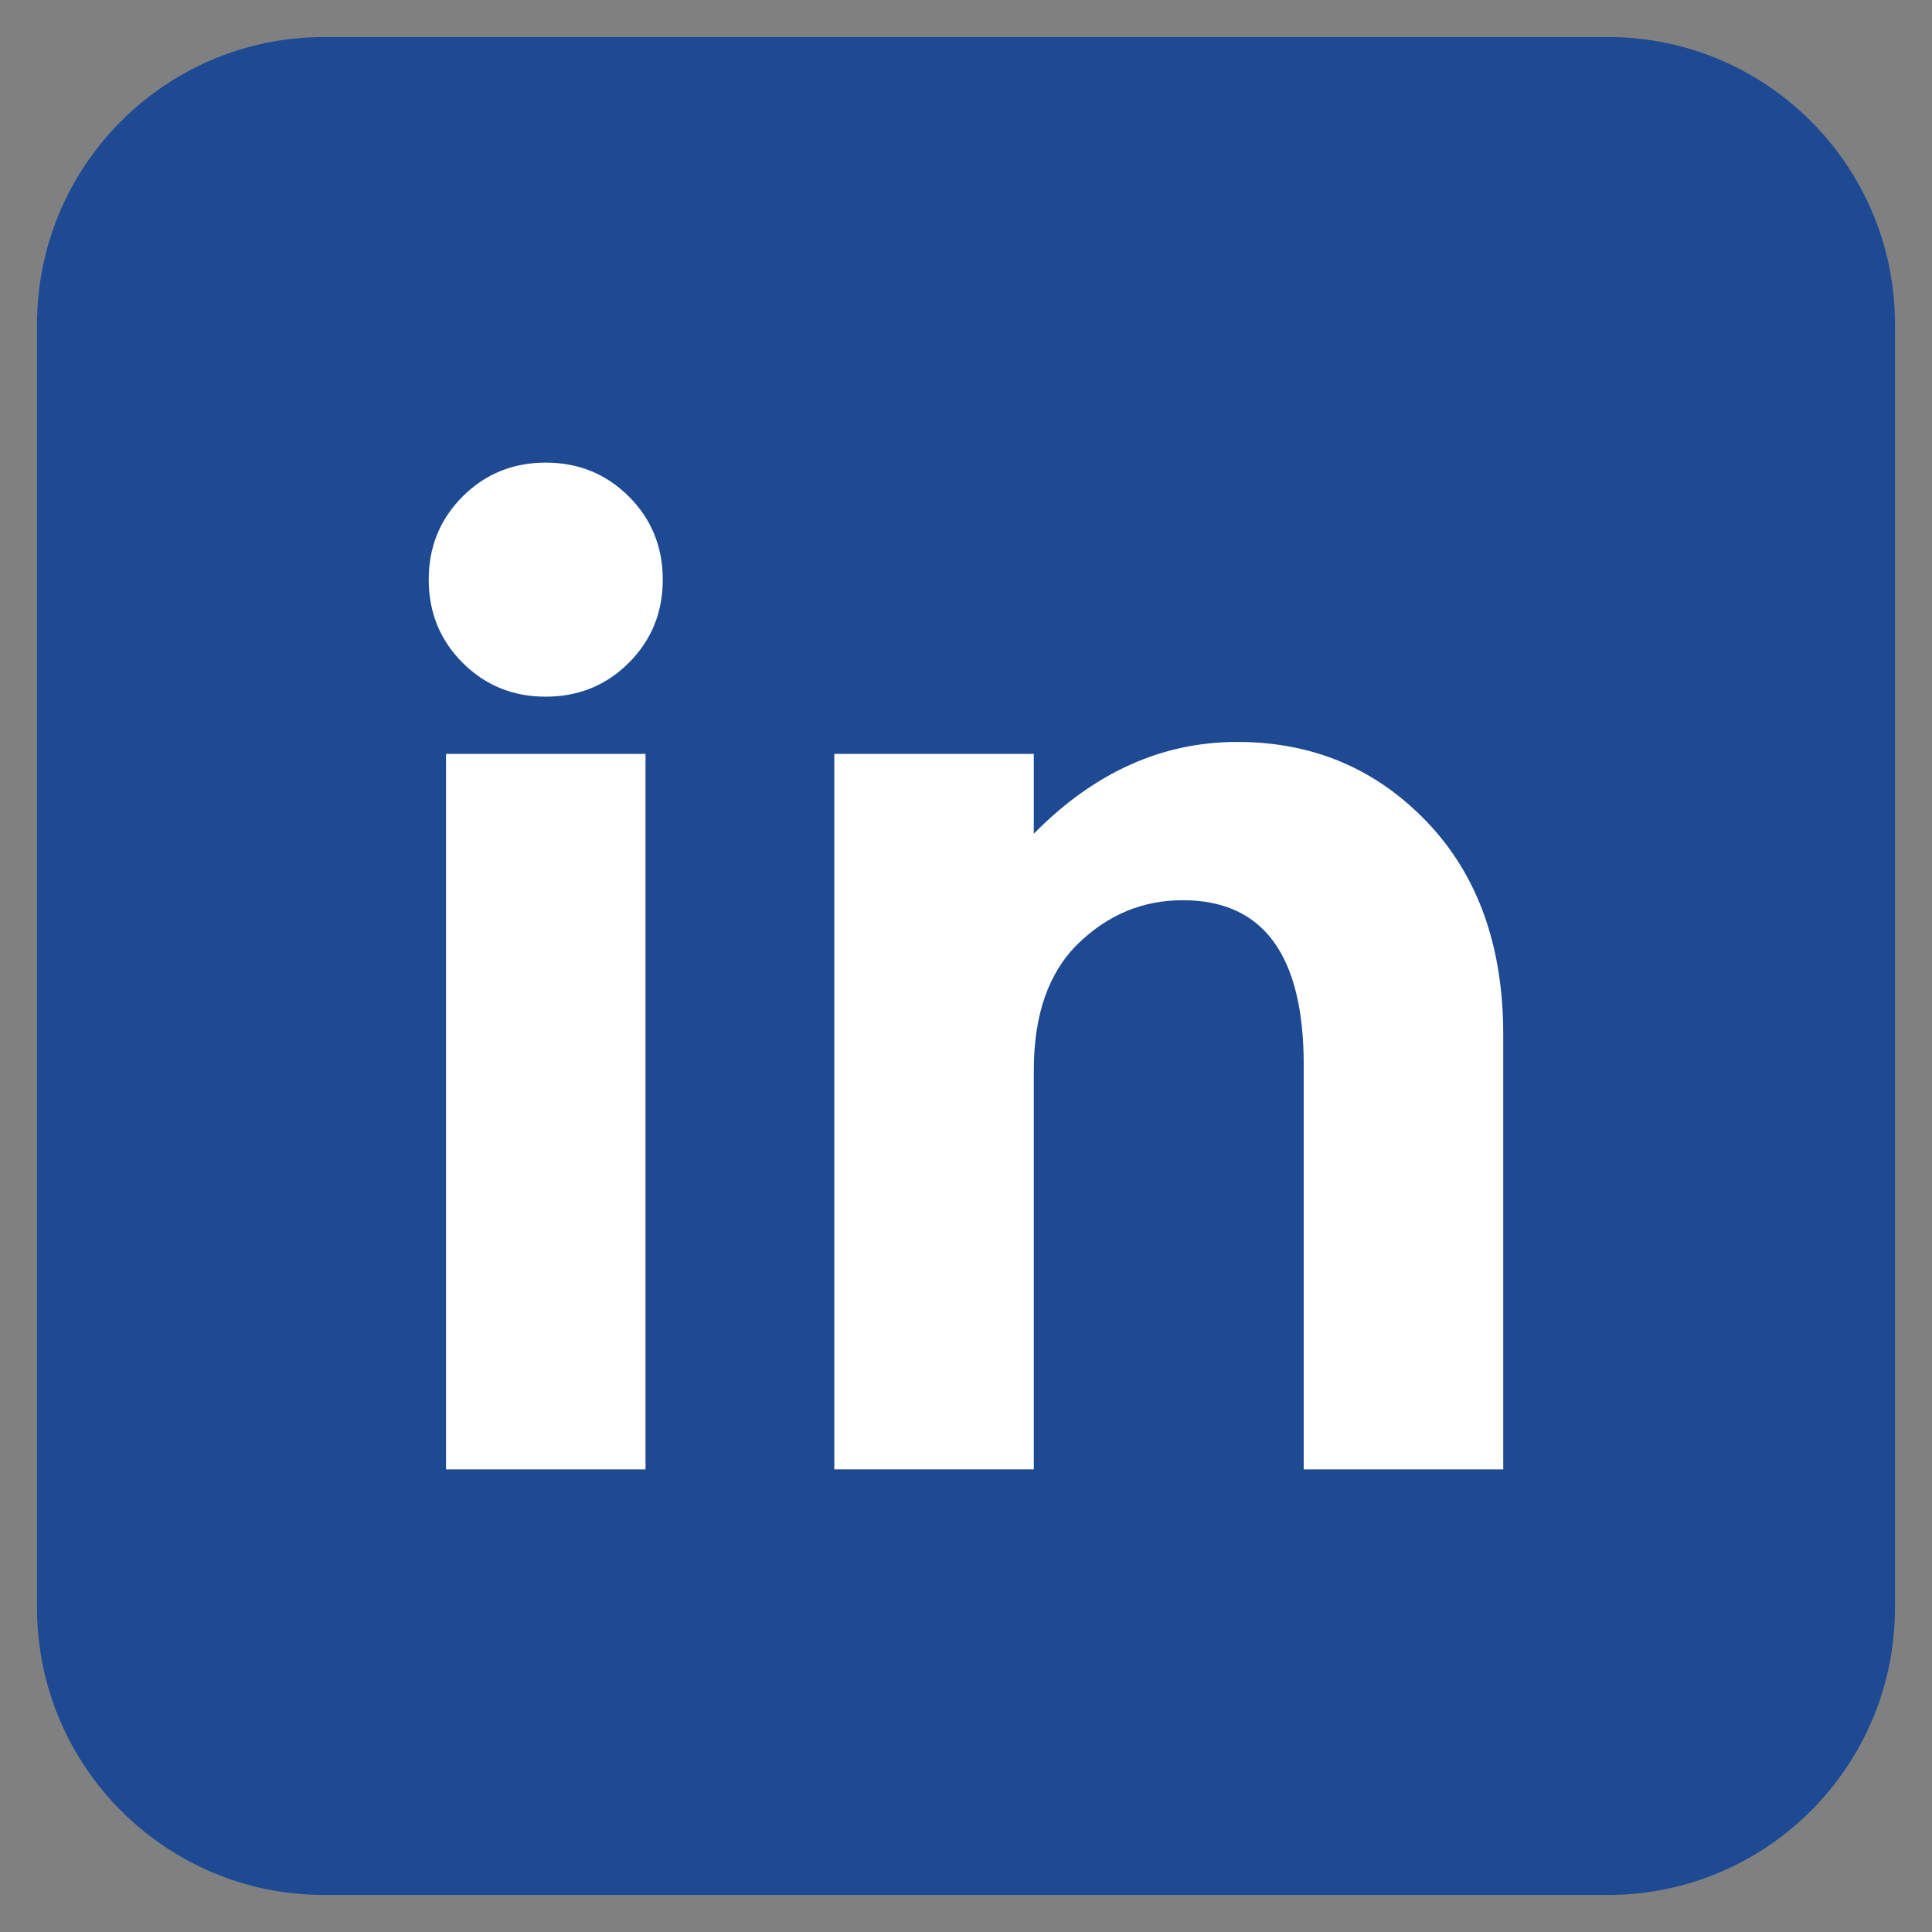
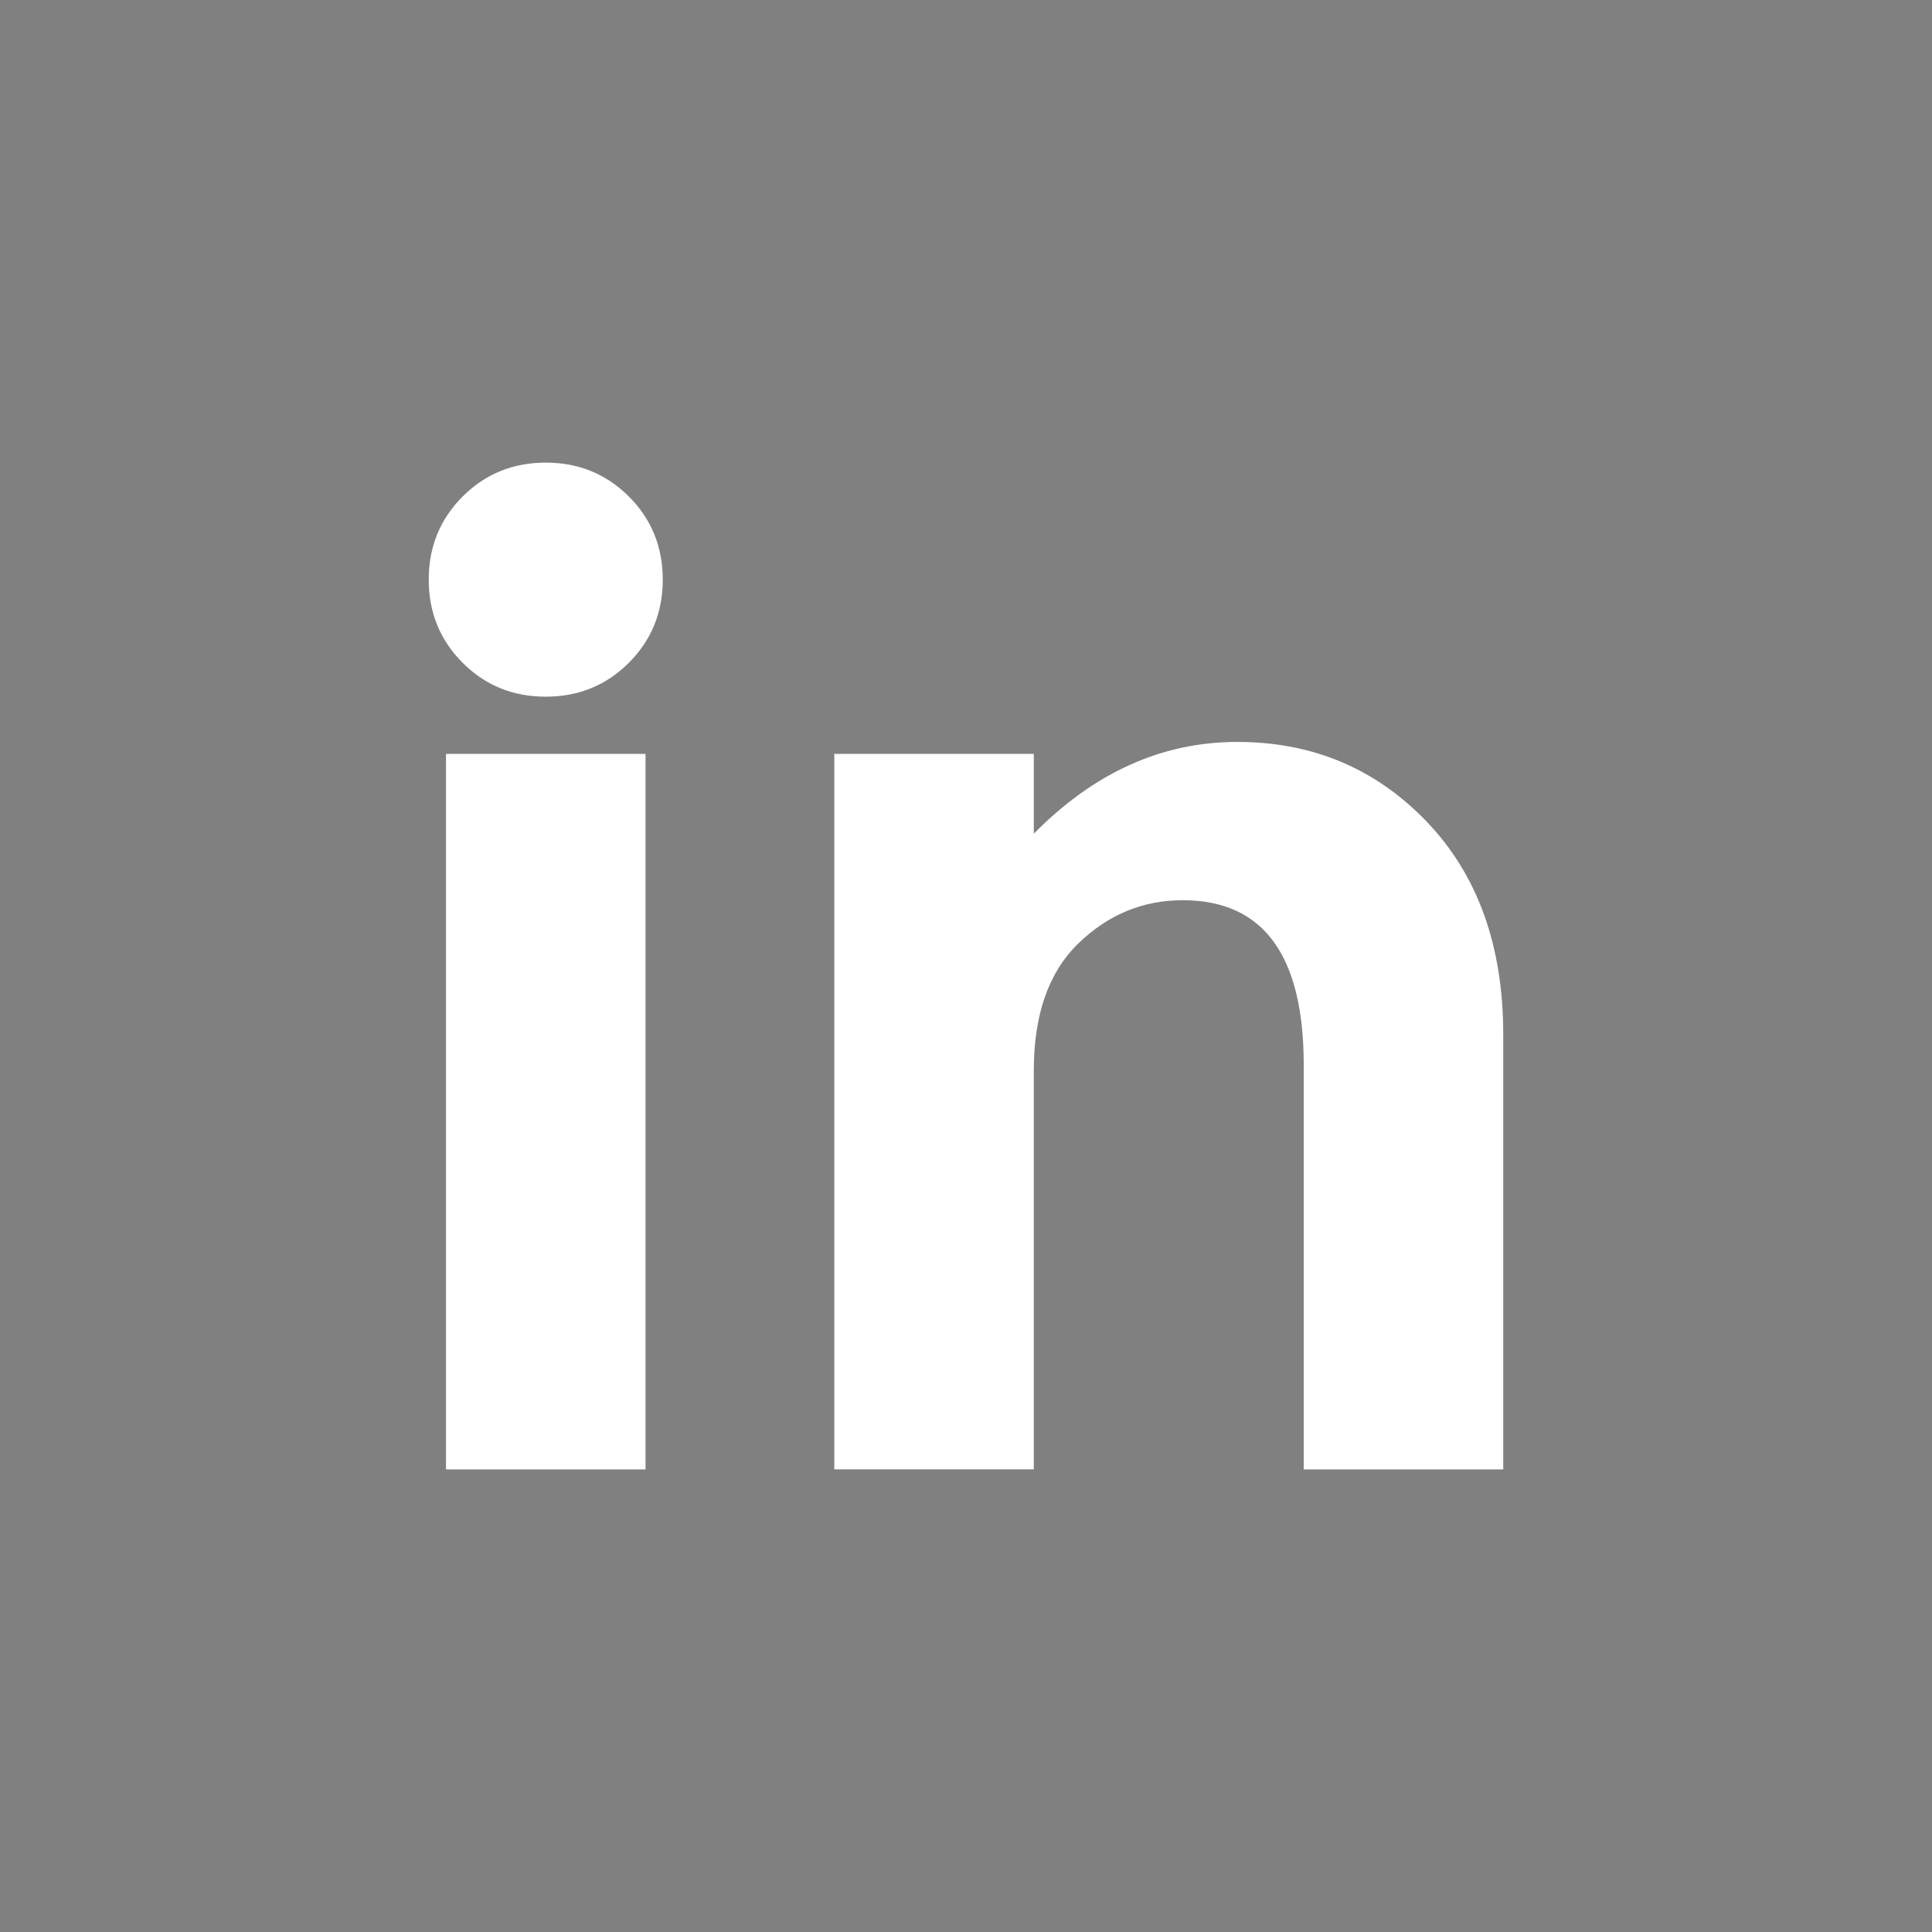
<svg xmlns="http://www.w3.org/2000/svg" version="1.1" id="Capa_1" x="0px" y="0px" viewBox="0 0 42 42" style="enable-background:new 0 0 42 42;" xml:space="preserve">
  <rect x="0" y="0" width="42" height="42" fill="#808080" stroke="none" />
  <style type="text/css">
	.st0{fill-rule:evenodd;clip-rule:evenodd;fill:#1E4A94;}
	.st1{fill:#FFFFFF;}
</style>
  <g>
-     <path class="st0" d="M34.953,41.195H7.047c-3.447,0-6.242-2.795-6.242-6.242V7.047   c0-3.447,2.795-6.242,6.242-6.242h27.906c3.447,0,6.242,2.795,6.242,6.242v27.906   C41.195,38.4,38.4,41.195,34.953,41.195z" />
    <g>
      <path class="st1" d="M10.057,14.408c-0.491-0.491-0.737-1.094-0.737-1.807    c0-0.713,0.246-1.315,0.737-1.807c0.491-0.491,1.094-0.737,1.807-0.737    c0.713,0,1.315,0.246,1.807,0.737c0.491,0.491,0.737,1.094,0.737,1.807    c0,0.713-0.246,1.315-0.737,1.807c-0.491,0.491-1.094,0.737-1.807,0.737    C11.151,15.146,10.549,14.9,10.057,14.408z M14.033,31.943H9.696V16.389h4.337    V31.943z" />
      <path class="st1" d="M22.474,23.269v8.673h-4.337V16.389h4.337v1.735    c1.31-1.33,2.785-1.995,4.423-1.995c1.638,0,3.011,0.578,4.12,1.735    c1.108,1.156,1.662,2.699,1.662,4.626v9.454h-4.337v-8.789    c0-2.39-0.877-3.585-2.631-3.585c-0.867,0-1.624,0.314-2.269,0.94    C22.797,21.135,22.474,22.055,22.474,23.269z" />
    </g>
  </g>
</svg>